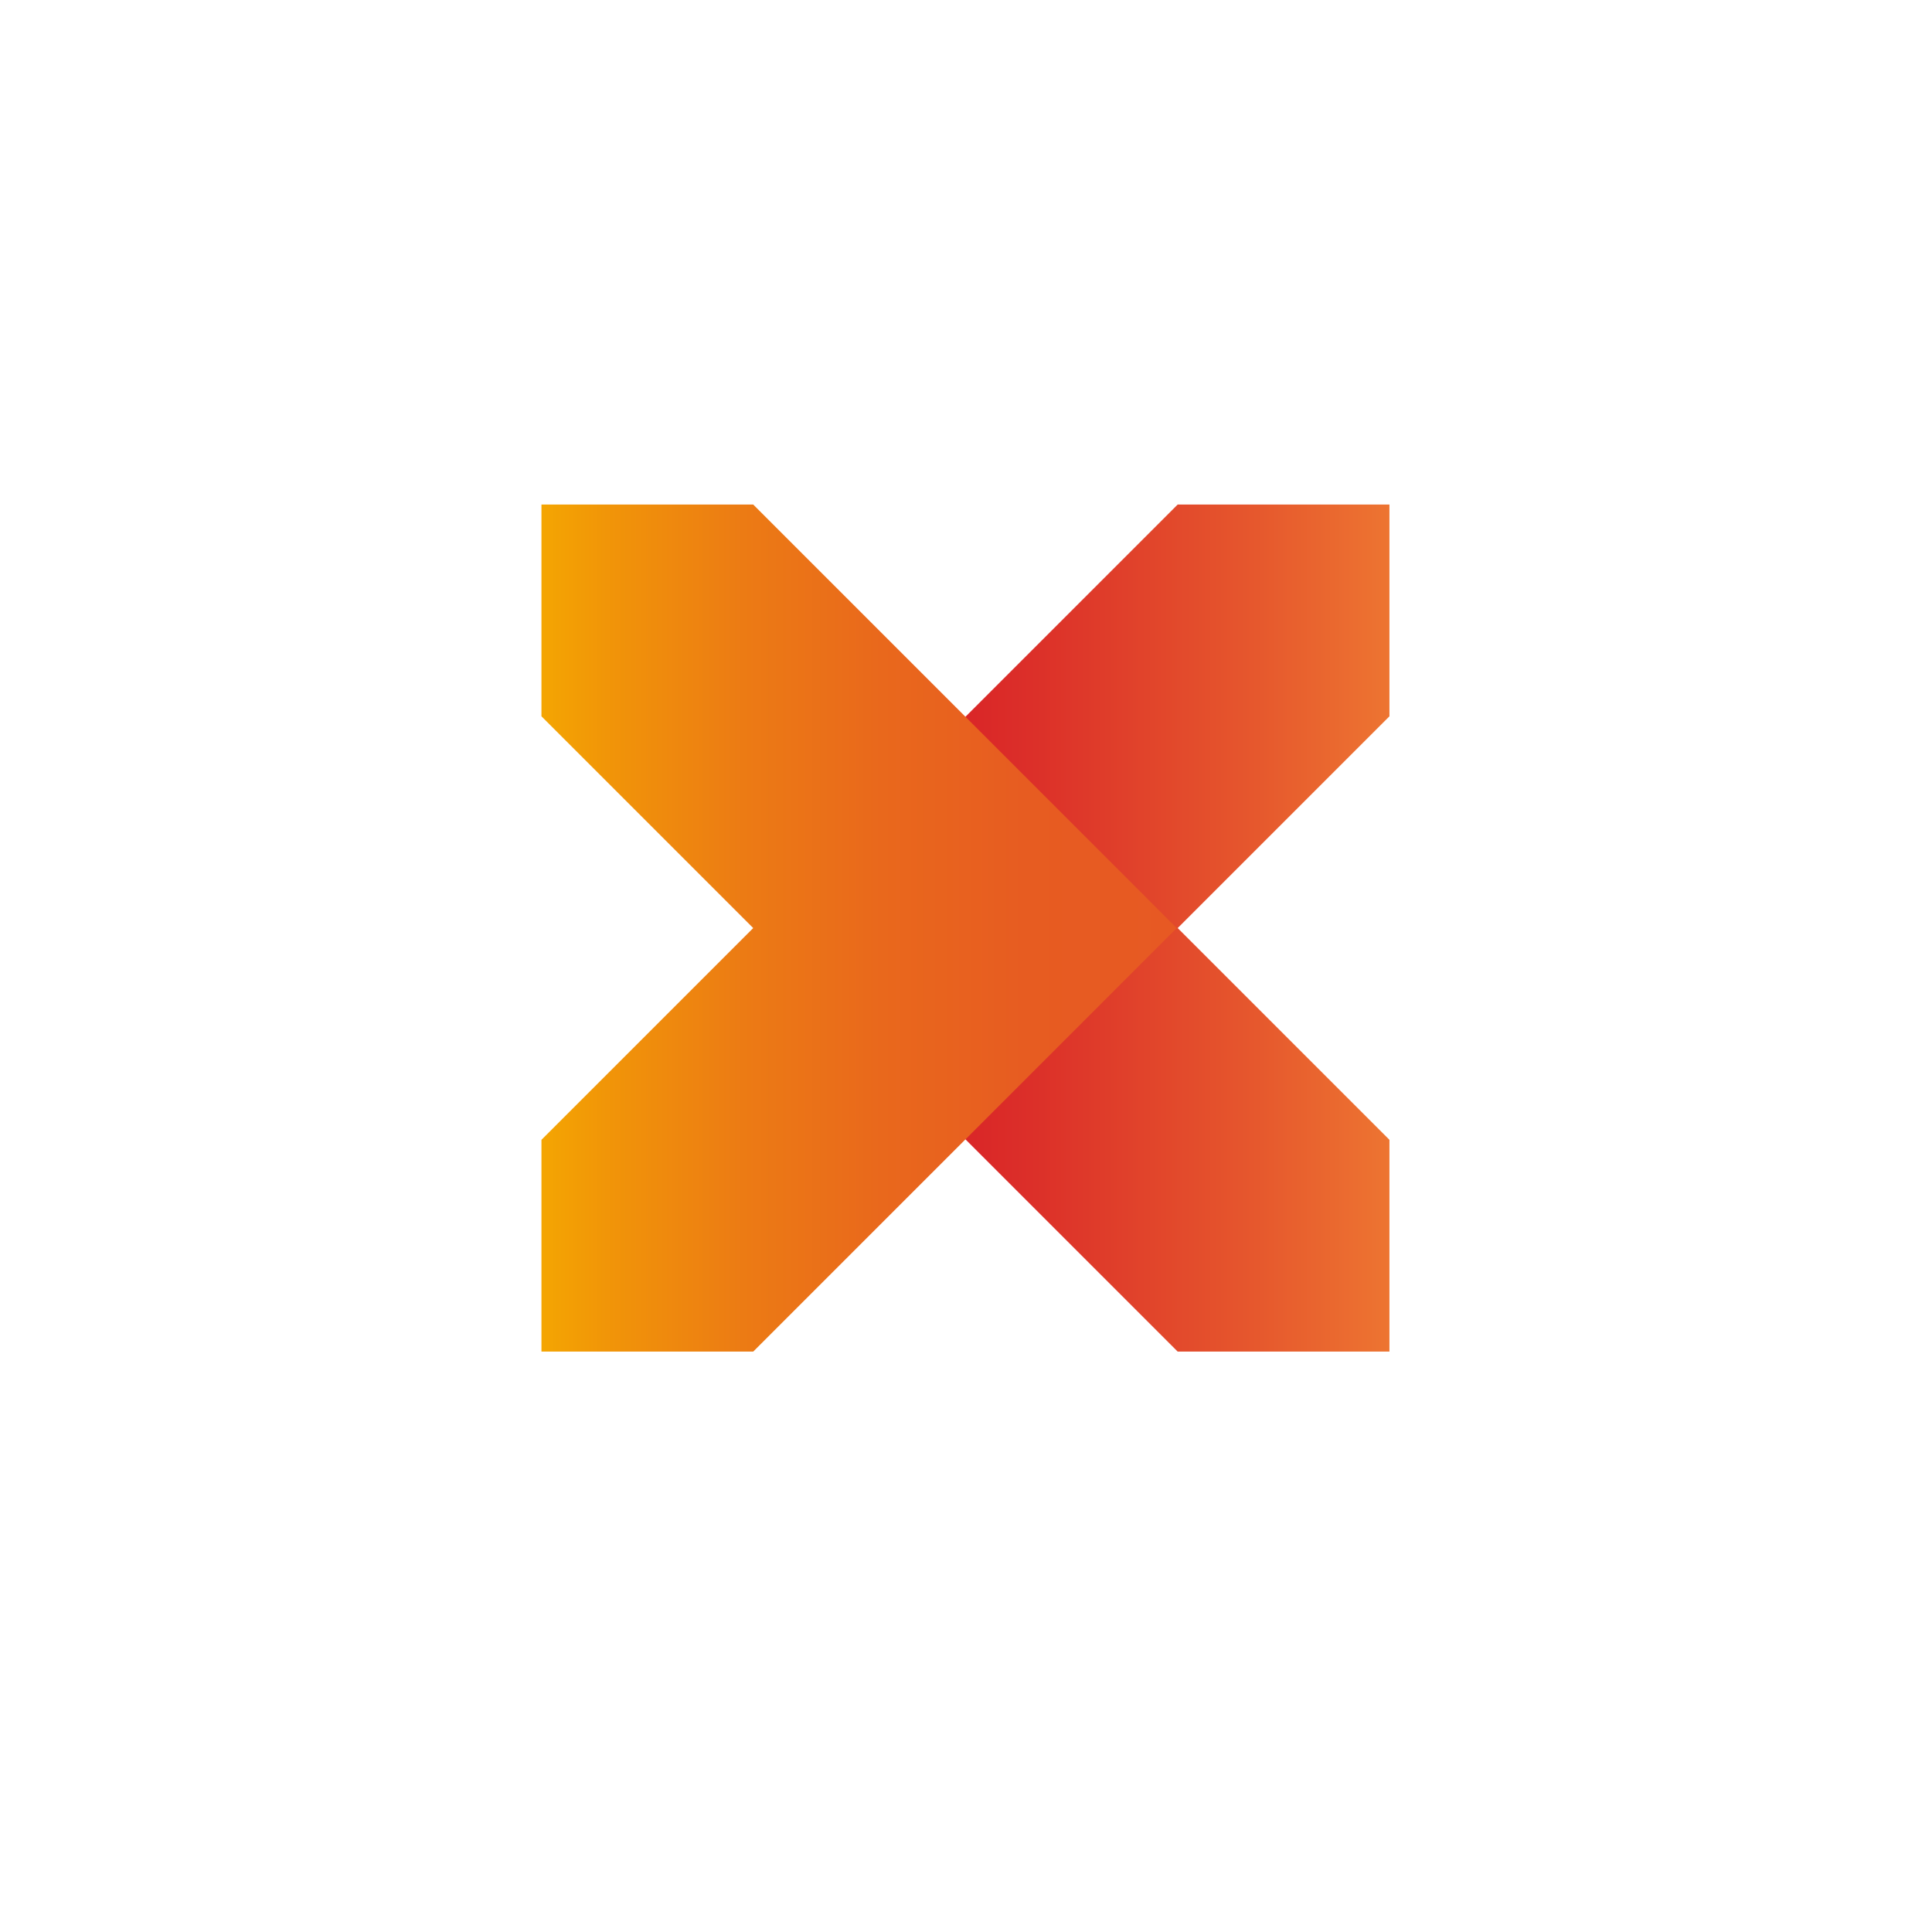
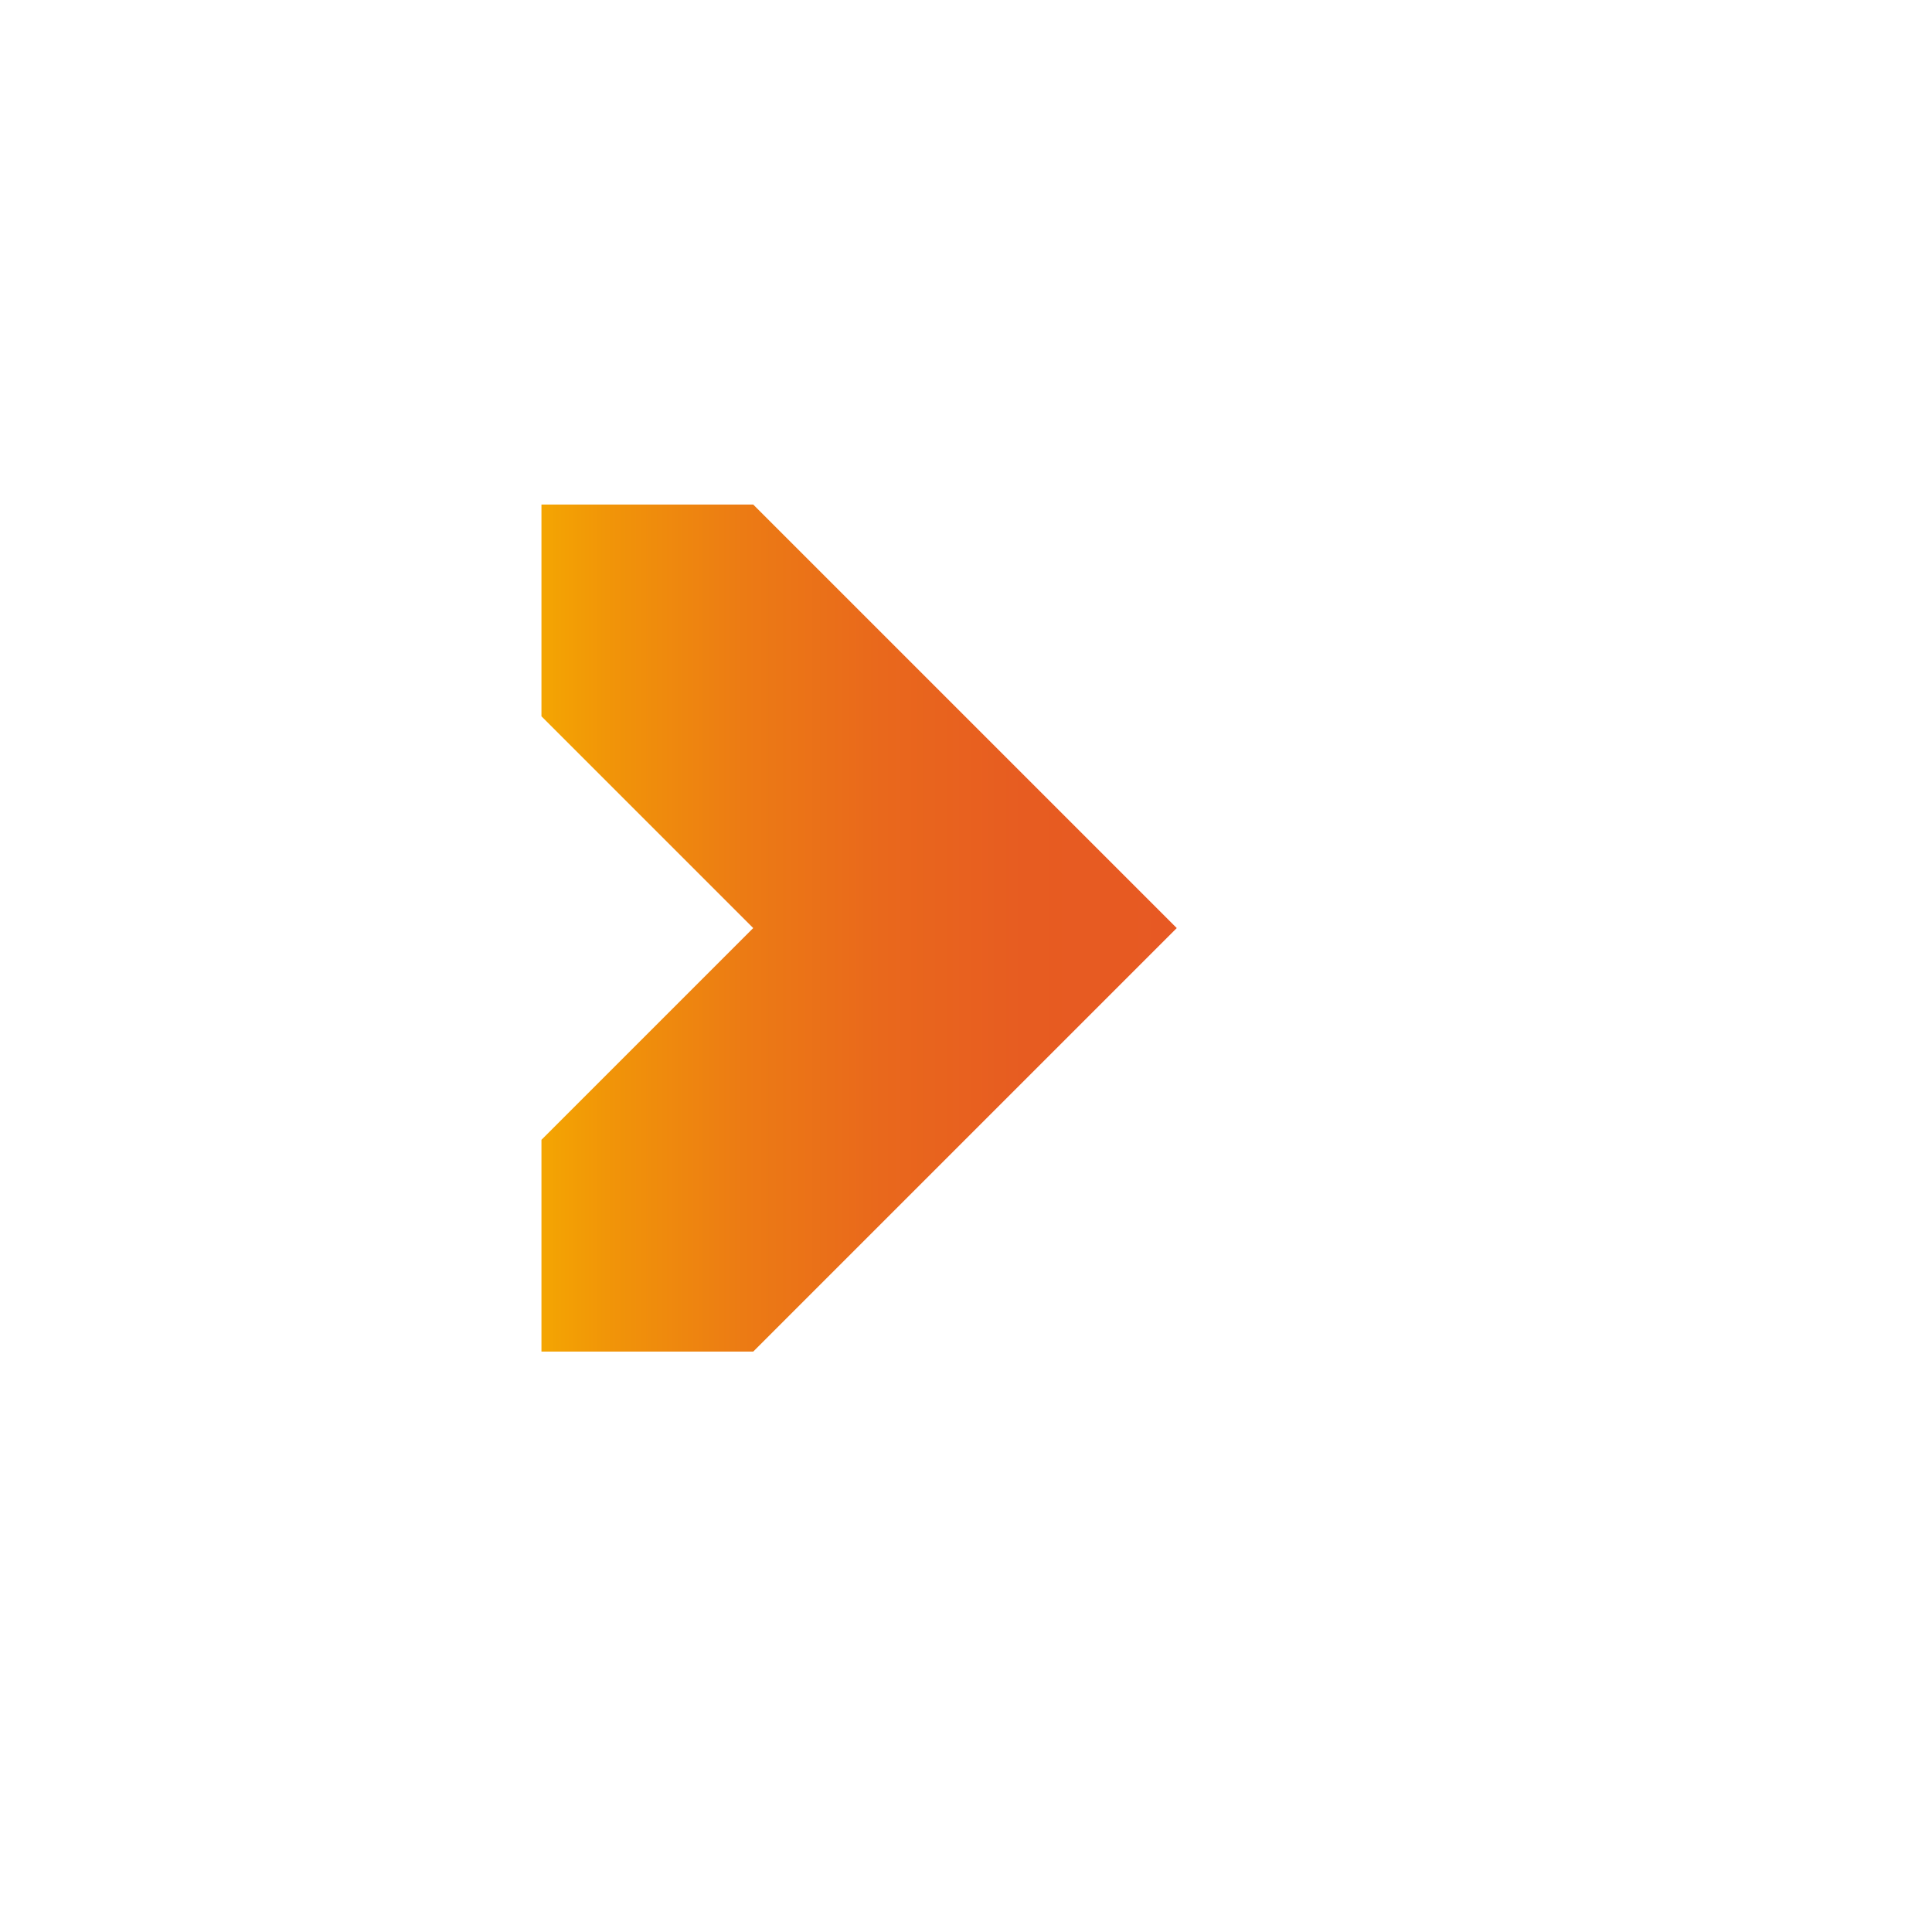
<svg xmlns="http://www.w3.org/2000/svg" width="157" height="157" viewBox="0 0 157 157">
  <defs>
    <filter id="사각형_1227" x="0" y="0" width="157" height="157" filterUnits="userSpaceOnUse">
      <feOffset dy="3" input="SourceAlpha" />
      <feGaussianBlur stdDeviation="5" result="blur" />
      <feFlood flood-opacity="0.071" />
      <feComposite operator="in" in2="blur" />
      <feComposite in="SourceGraphic" />
    </filter>
    <linearGradient id="linear-gradient" y1="0.5" x2="1" y2="0.5" gradientUnits="objectBoundingBox">
      <stop offset="0" stop-color="#d40e25" />
      <stop offset="0.168" stop-color="#d61726" />
      <stop offset="0.444" stop-color="#dc3029" />
      <stop offset="0.793" stop-color="#e6582d" />
      <stop offset="1" stop-color="#ed7431" />
    </linearGradient>
    <linearGradient id="linear-gradient-2" y1="0.5" x2="1" y2="0.5" gradientUnits="objectBoundingBox">
      <stop offset="0" stop-color="#f4a502" />
      <stop offset="0.102" stop-color="#f19508" />
      <stop offset="0.316" stop-color="#ec7b14" />
      <stop offset="0.536" stop-color="#e9681c" />
      <stop offset="0.76" stop-color="#e75c21" />
      <stop offset="1" stop-color="#e75923" />
    </linearGradient>
  </defs>
  <g id="그룹_15860" data-name="그룹 15860" transform="translate(-1389 -790)">
    <g transform="matrix(1, 0, 0, 1, 1389, 790)" filter="url(#사각형_1227)">
-       <rect id="사각형_1227-2" data-name="사각형 1227" width="127" height="127" rx="30" transform="translate(15 12)" fill="#fff" />
-     </g>
+       </g>
    <g id="그룹_561" data-name="그룹 561" transform="translate(1433 831)">
-       <path id="패스_13783" data-name="패스 13783" d="M415.935,233.414l-34.417,34.417,34.417,34.417h17.208V285.039l-17.208-17.208,17.208-17.208V233.414Z" transform="translate(-364.233 -233.414)" fill="url(#linear-gradient)" />
      <path id="패스_13784" data-name="패스 13784" d="M380.552,233.414l34.417,34.417-34.417,34.417H363.343V285.039l17.208-17.208-17.208-17.208V233.414Z" transform="translate(-363.343 -233.414)" fill="url(#linear-gradient-2)" />
    </g>
  </g>
</svg>